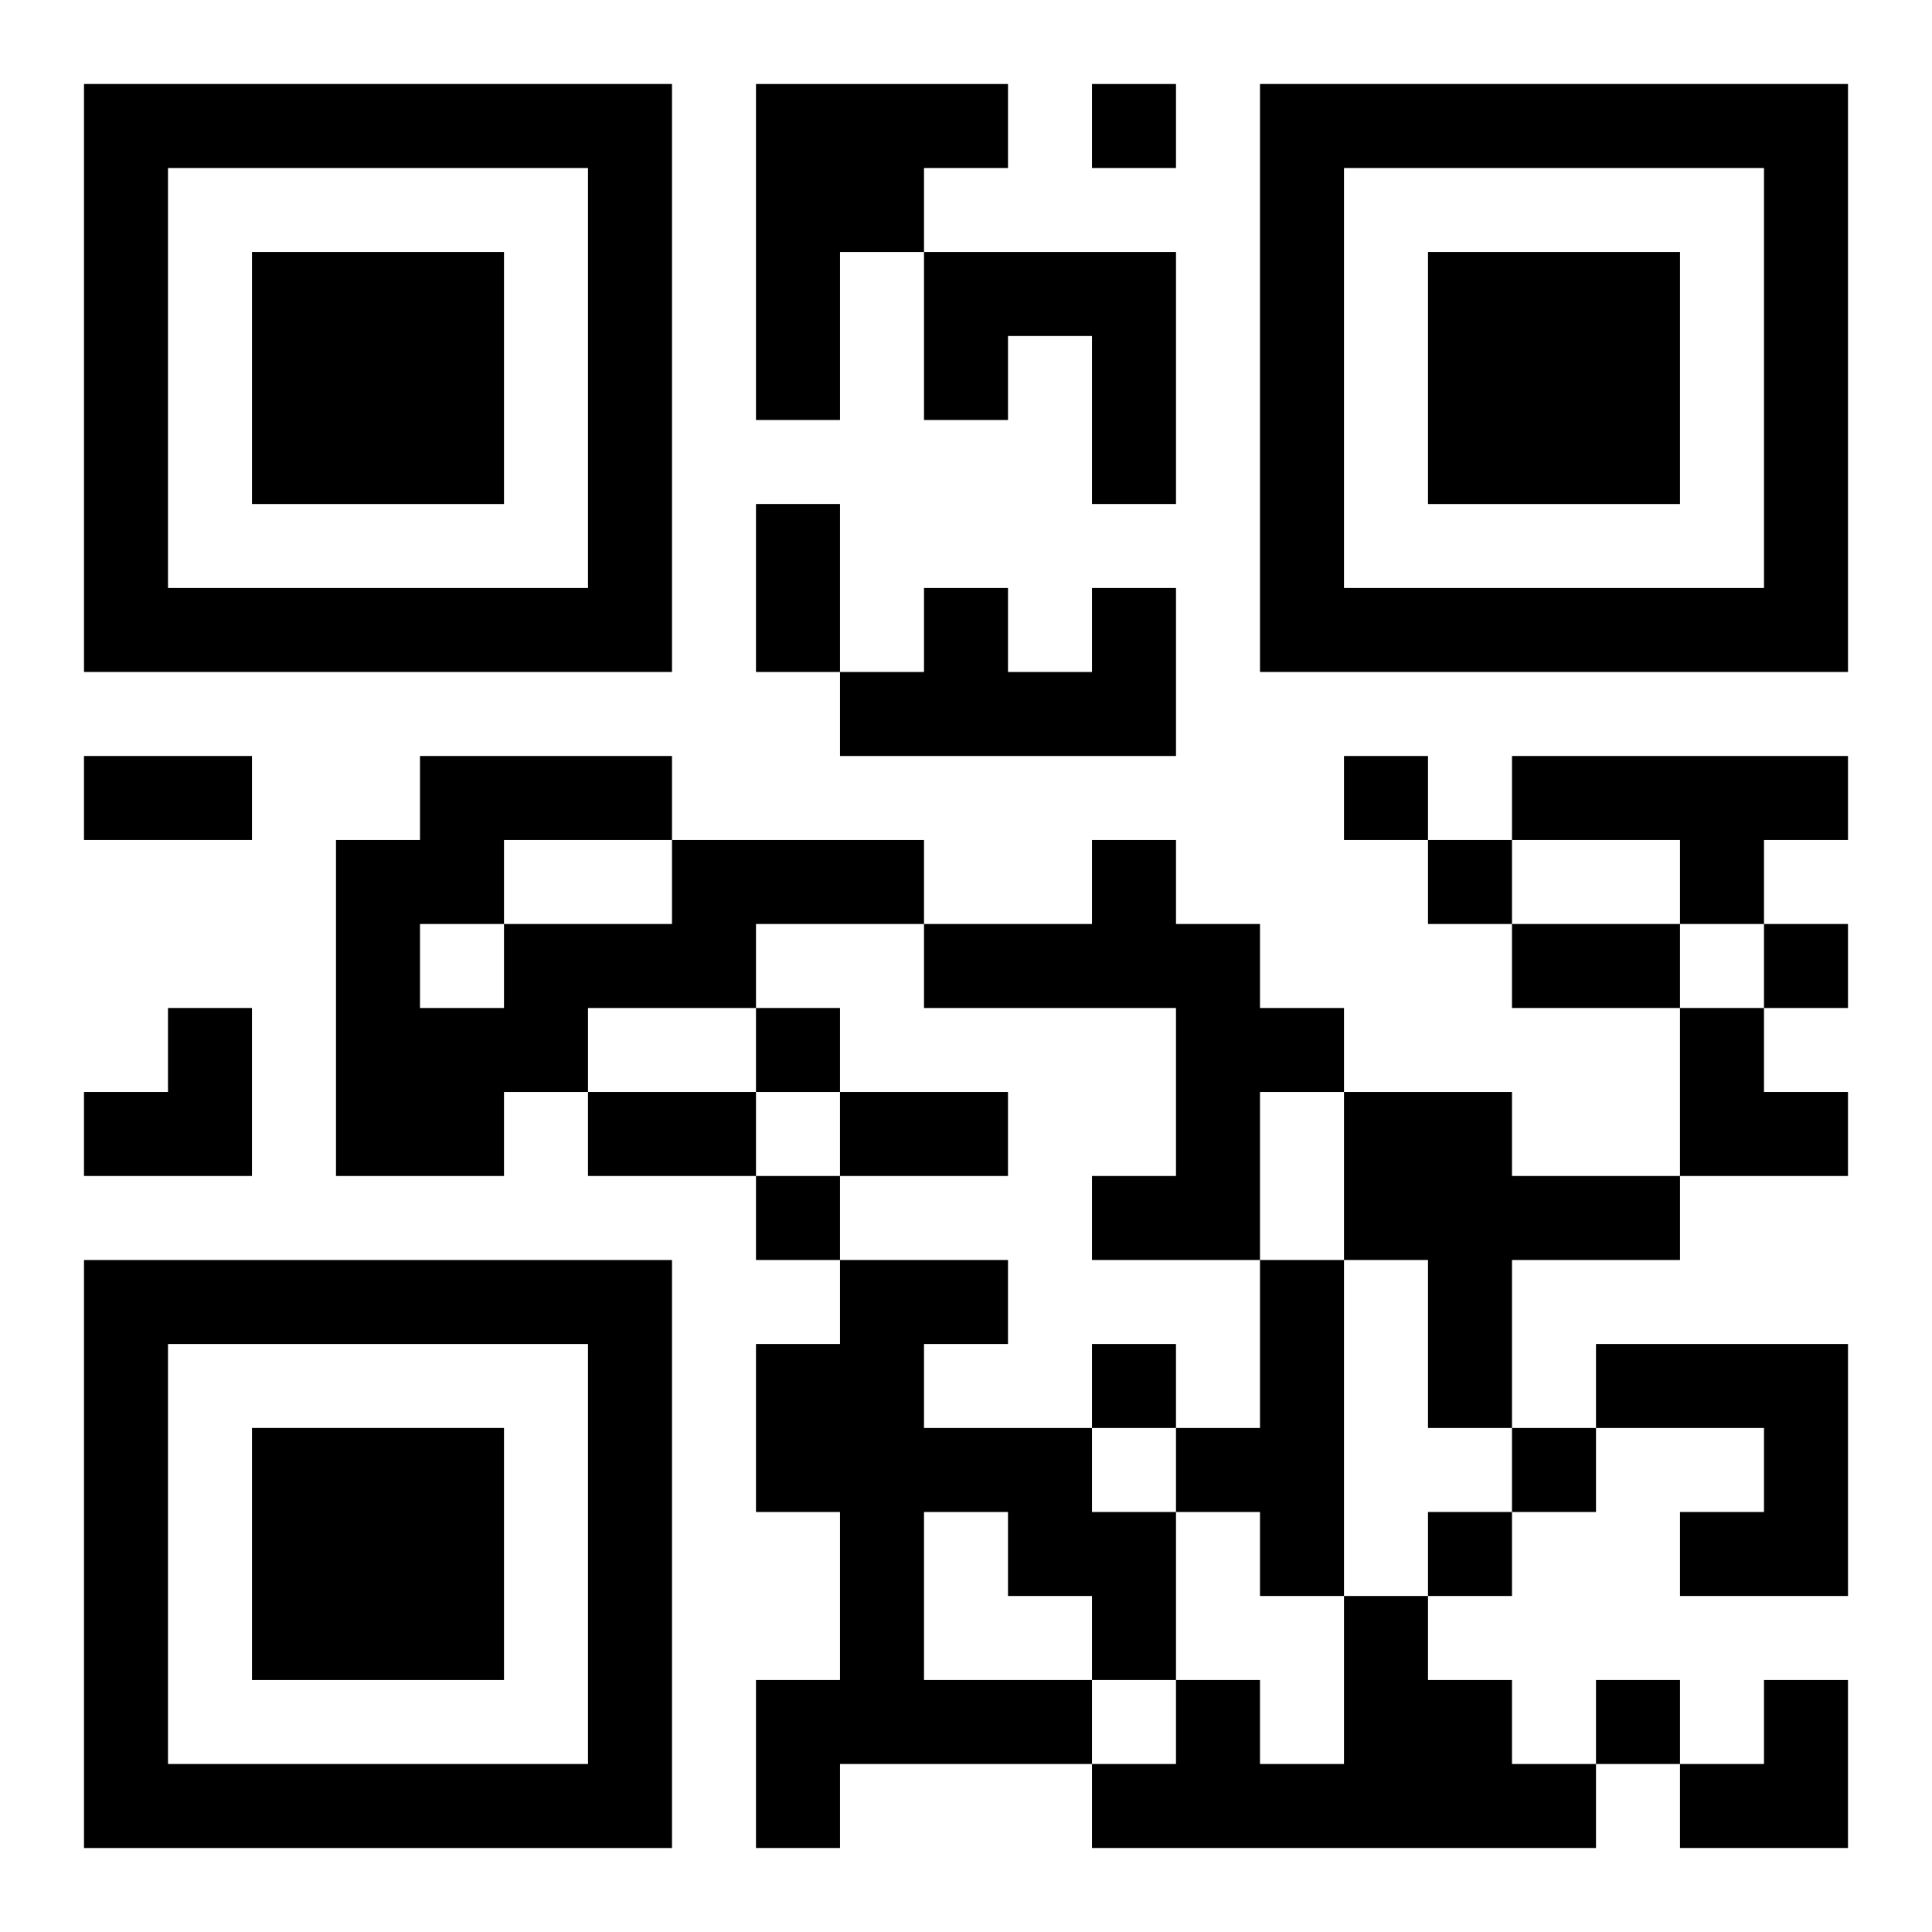
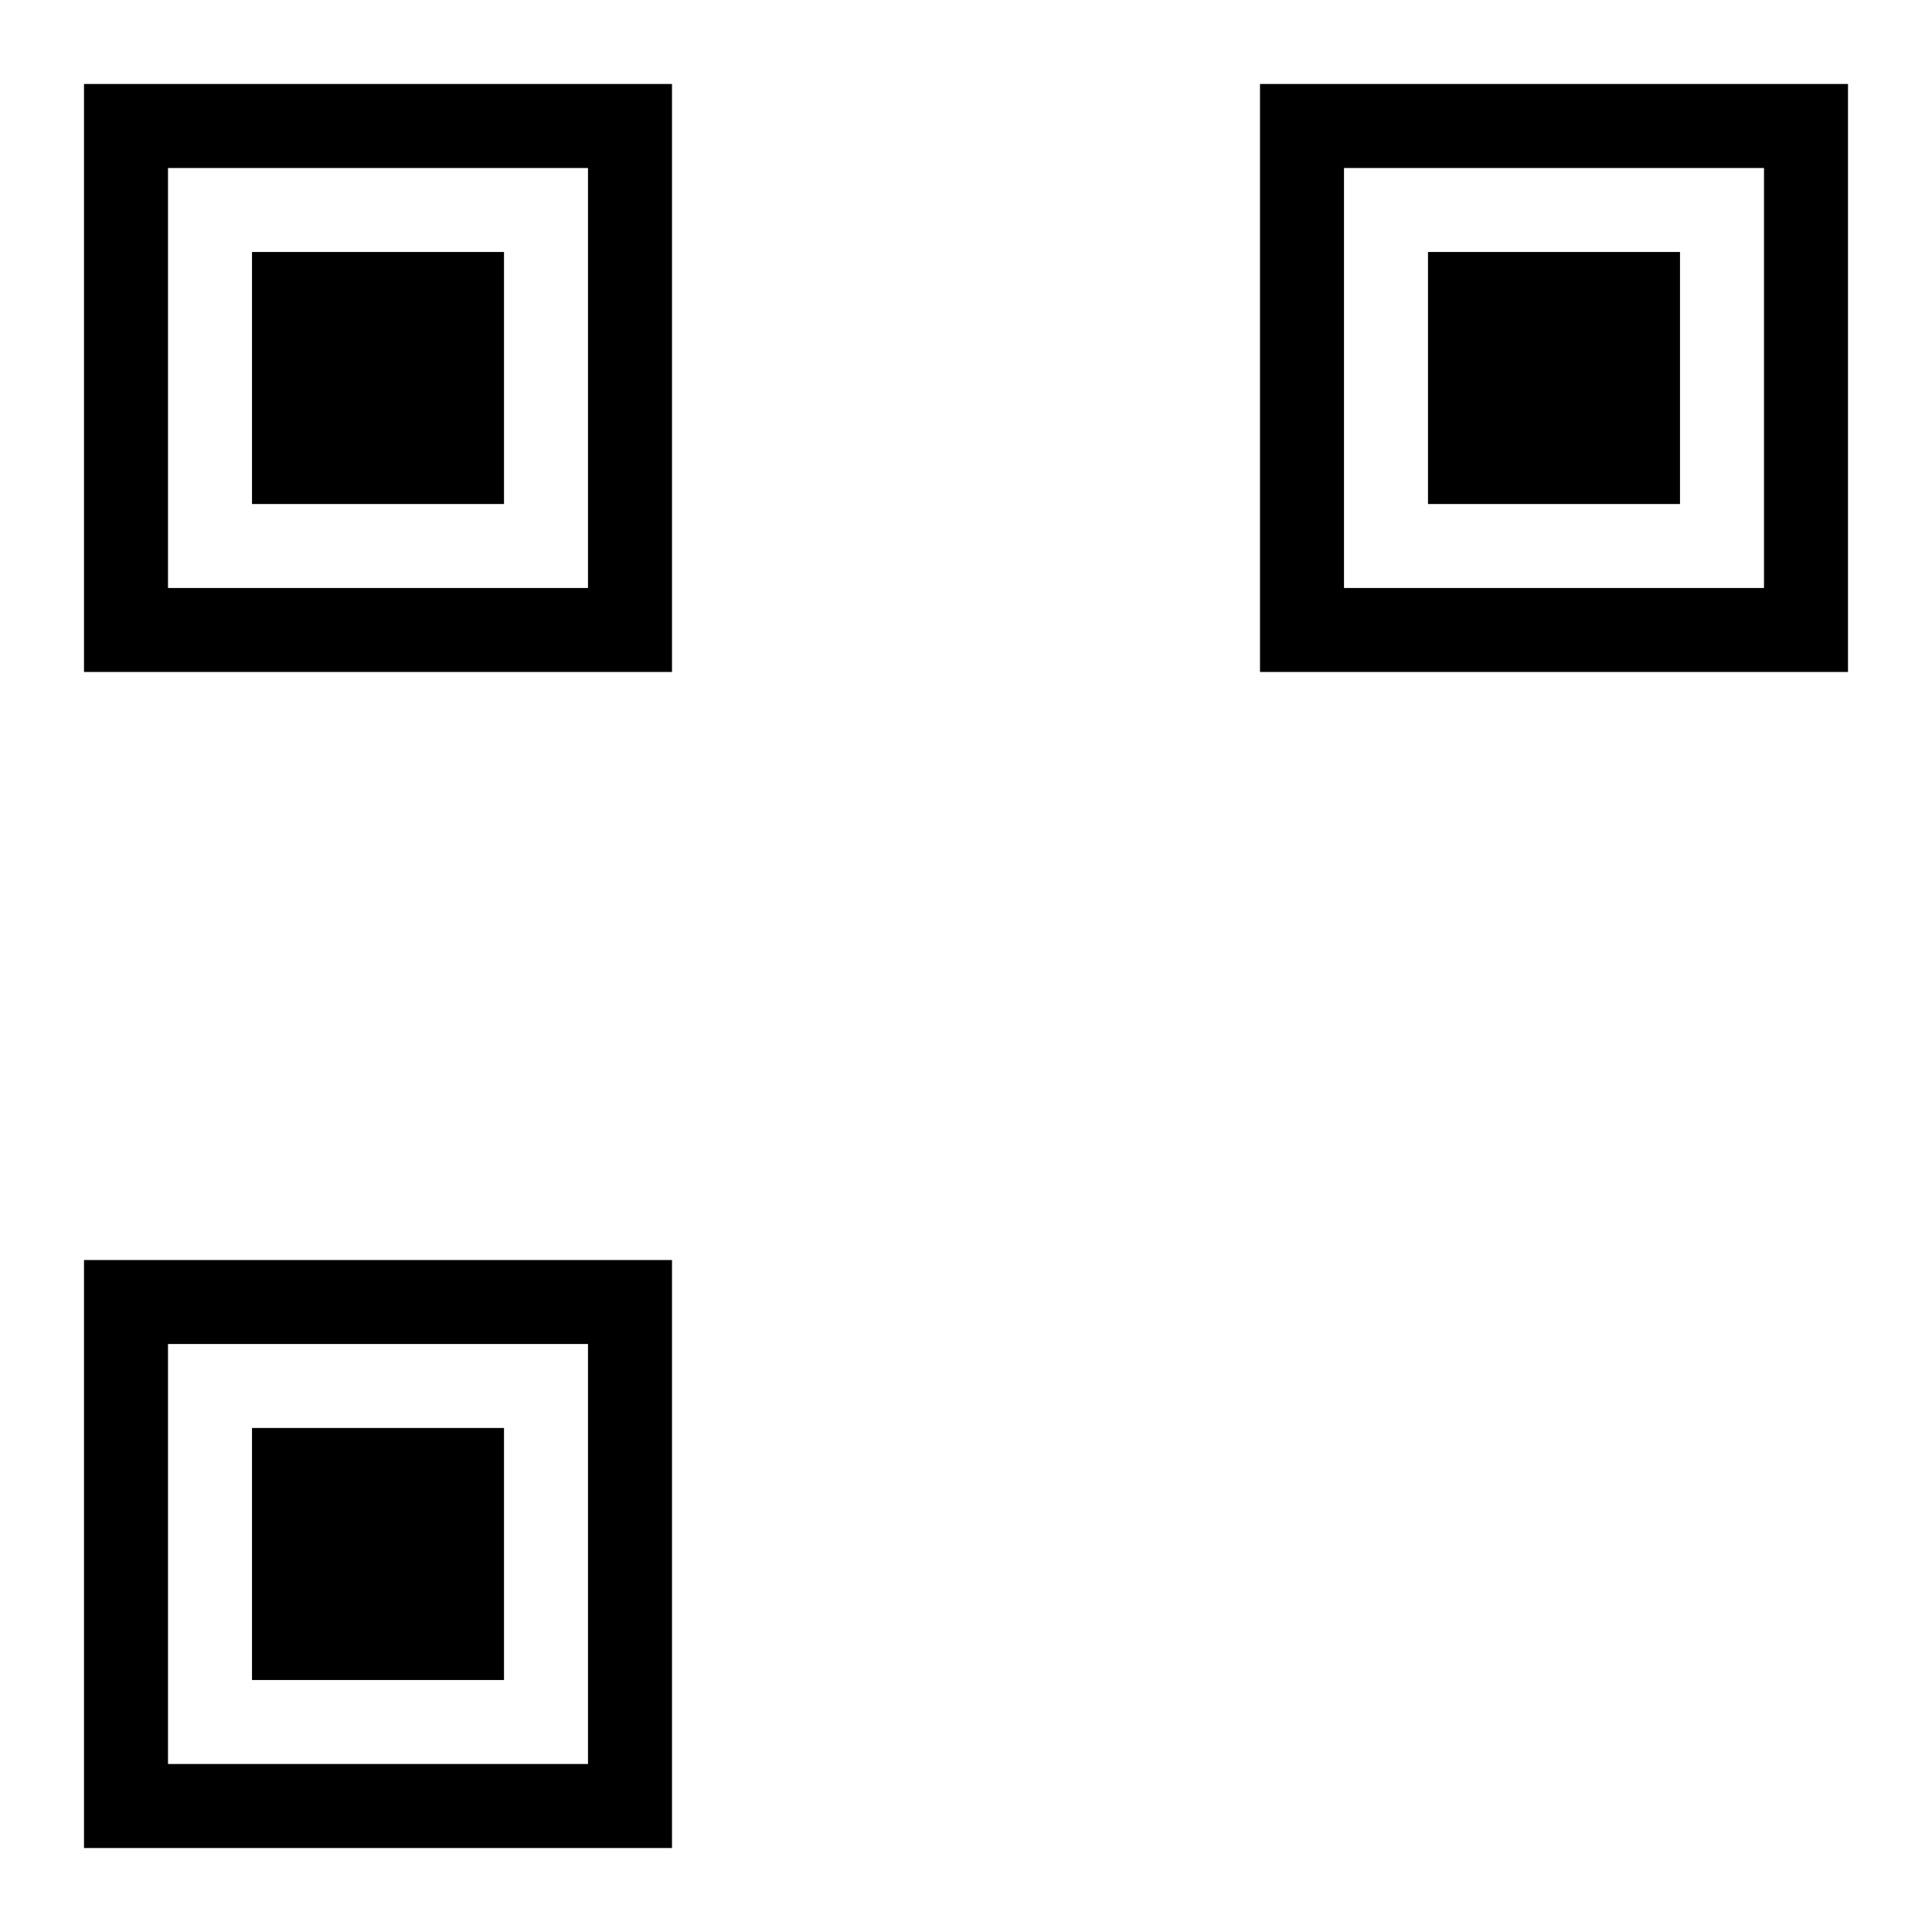
<svg xmlns="http://www.w3.org/2000/svg" xmlns:xlink="http://www.w3.org/1999/xlink" width="250" height="250" baseProfile="full" version="1.1" viewBox="-1 -1 23 23">
  <symbol id="a">
    <path d="m0 7v7h7v-7h-7zm1 1h5v5h-5v-5zm1 1v3h3v-3h-3z" />
  </symbol>
  <use y="-7" xlink:href="#a" />
  <use y="7" xlink:href="#a" />
  <use x="14" y="-7" xlink:href="#a" />
-   <path d="m8 0h3v1h-1v1h-1v2h-1v-4m2 2h3v3h-1v-2h-1v1h-1v-2m2 4h1v2h-4v-1h1v-1h1v1h1v-1m5 2h4v1h-1v1h-1v-1h-2v-1m-10 1h3v1h-2v1h-2v1h-1v1h-2v-4h1v-1h3v1m-2 0v1h2v-1h-2m-1 1v1h1v-1h-1m8-1h1v1h1v1h1v1h-1v2h-2v-1h1v-2h-3v-1h2v-1m3 3h2v1h2v1h-2v2h-1v-2h-1v-2m-6 2h2v1h-1v1h2v1h1v2h-1v1h-3v1h-1v-2h1v-2h-1v-2h1v-1m1 3v2h2v-1h-1v-1h-1m4-3h1v4h-1v-1h-1v-1h1v-2m4 1h3v3h-2v-1h1v-1h-2v-1m-3 3h1v1h1v1h1v1h-6v-1h1v-1h1v1h1v-2m-3-18v1h1v-1h-1m3 8v1h1v-1h-1m1 1v1h1v-1h-1m4 1v1h1v-1h-1m-12 1v1h1v-1h-1m0 2v1h1v-1h-1m4 2v1h1v-1h-1m5 1v1h1v-1h-1m-1 1v1h1v-1h-1m2 2v1h1v-1h-1m-10-14h1v2h-1v-2m-8 3h2v1h-2v-1m17 2h2v1h-2v-1m-11 2h2v1h-2v-1m3 0h2v1h-2v-1m-9-1m1 0h1v2h-2v-1h1zm18 0h1v1h1v1h-2zm0 8m1 0h1v2h-2v-1h1z" />
</svg>